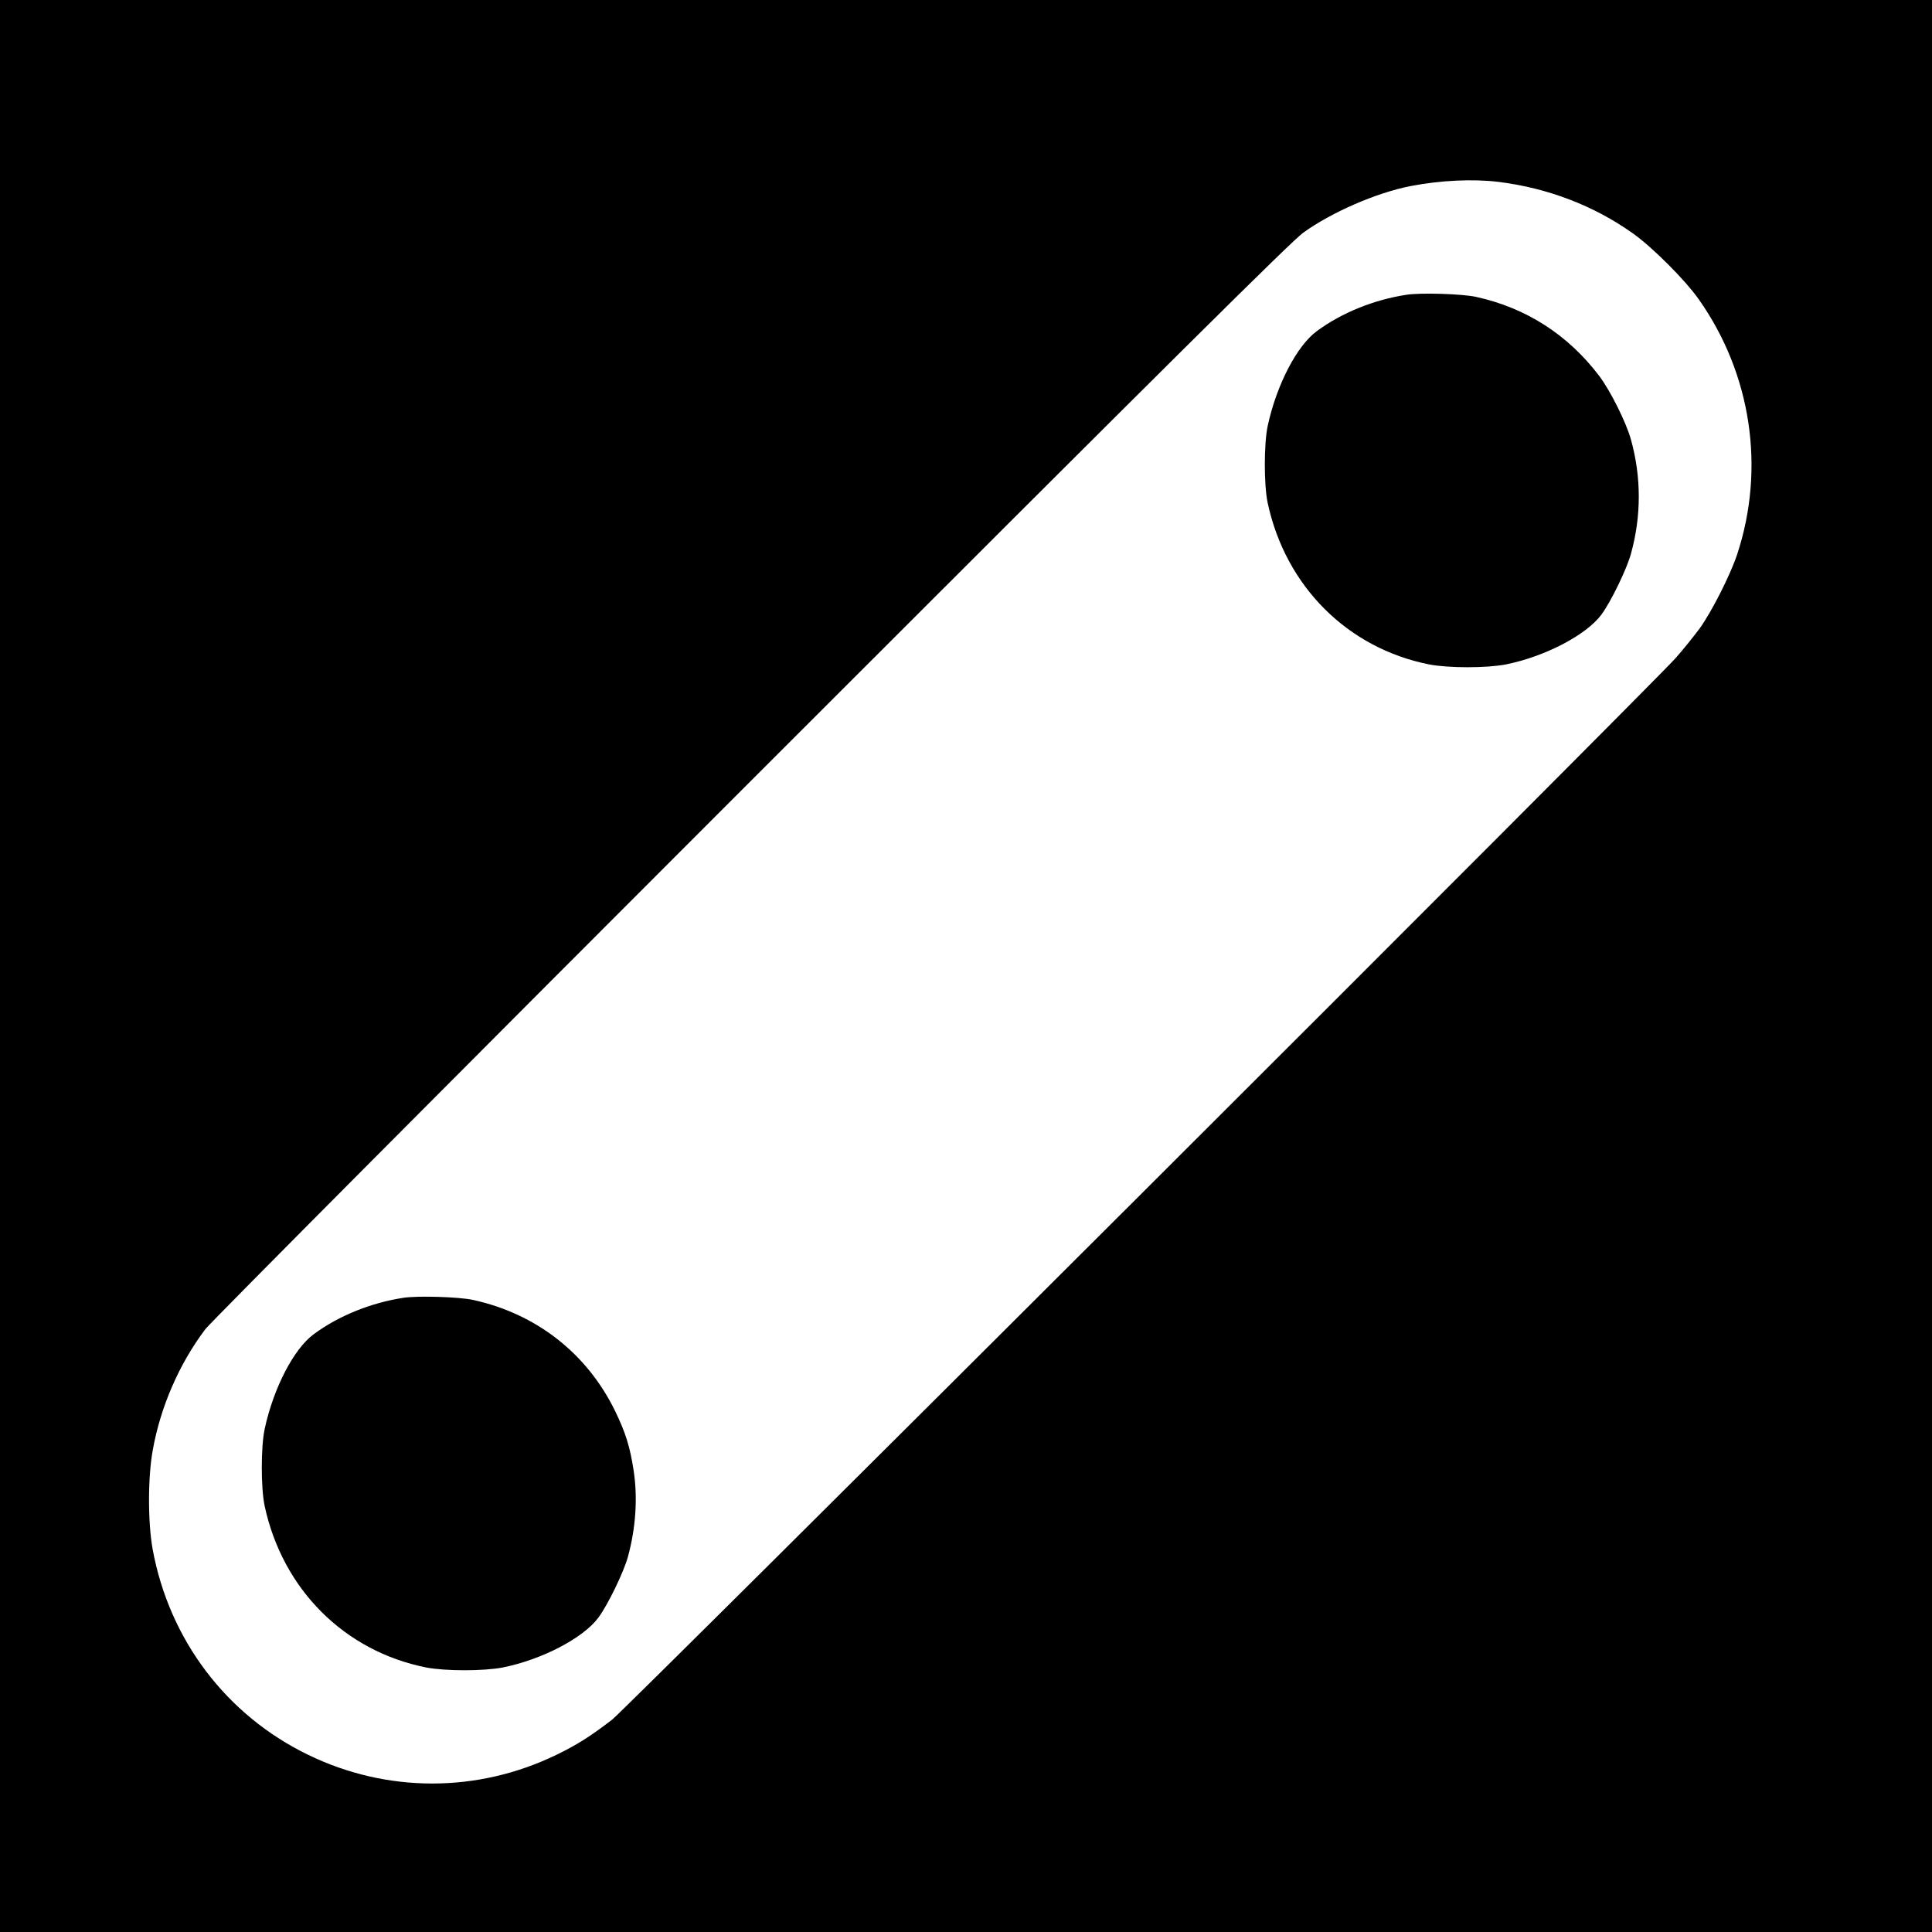
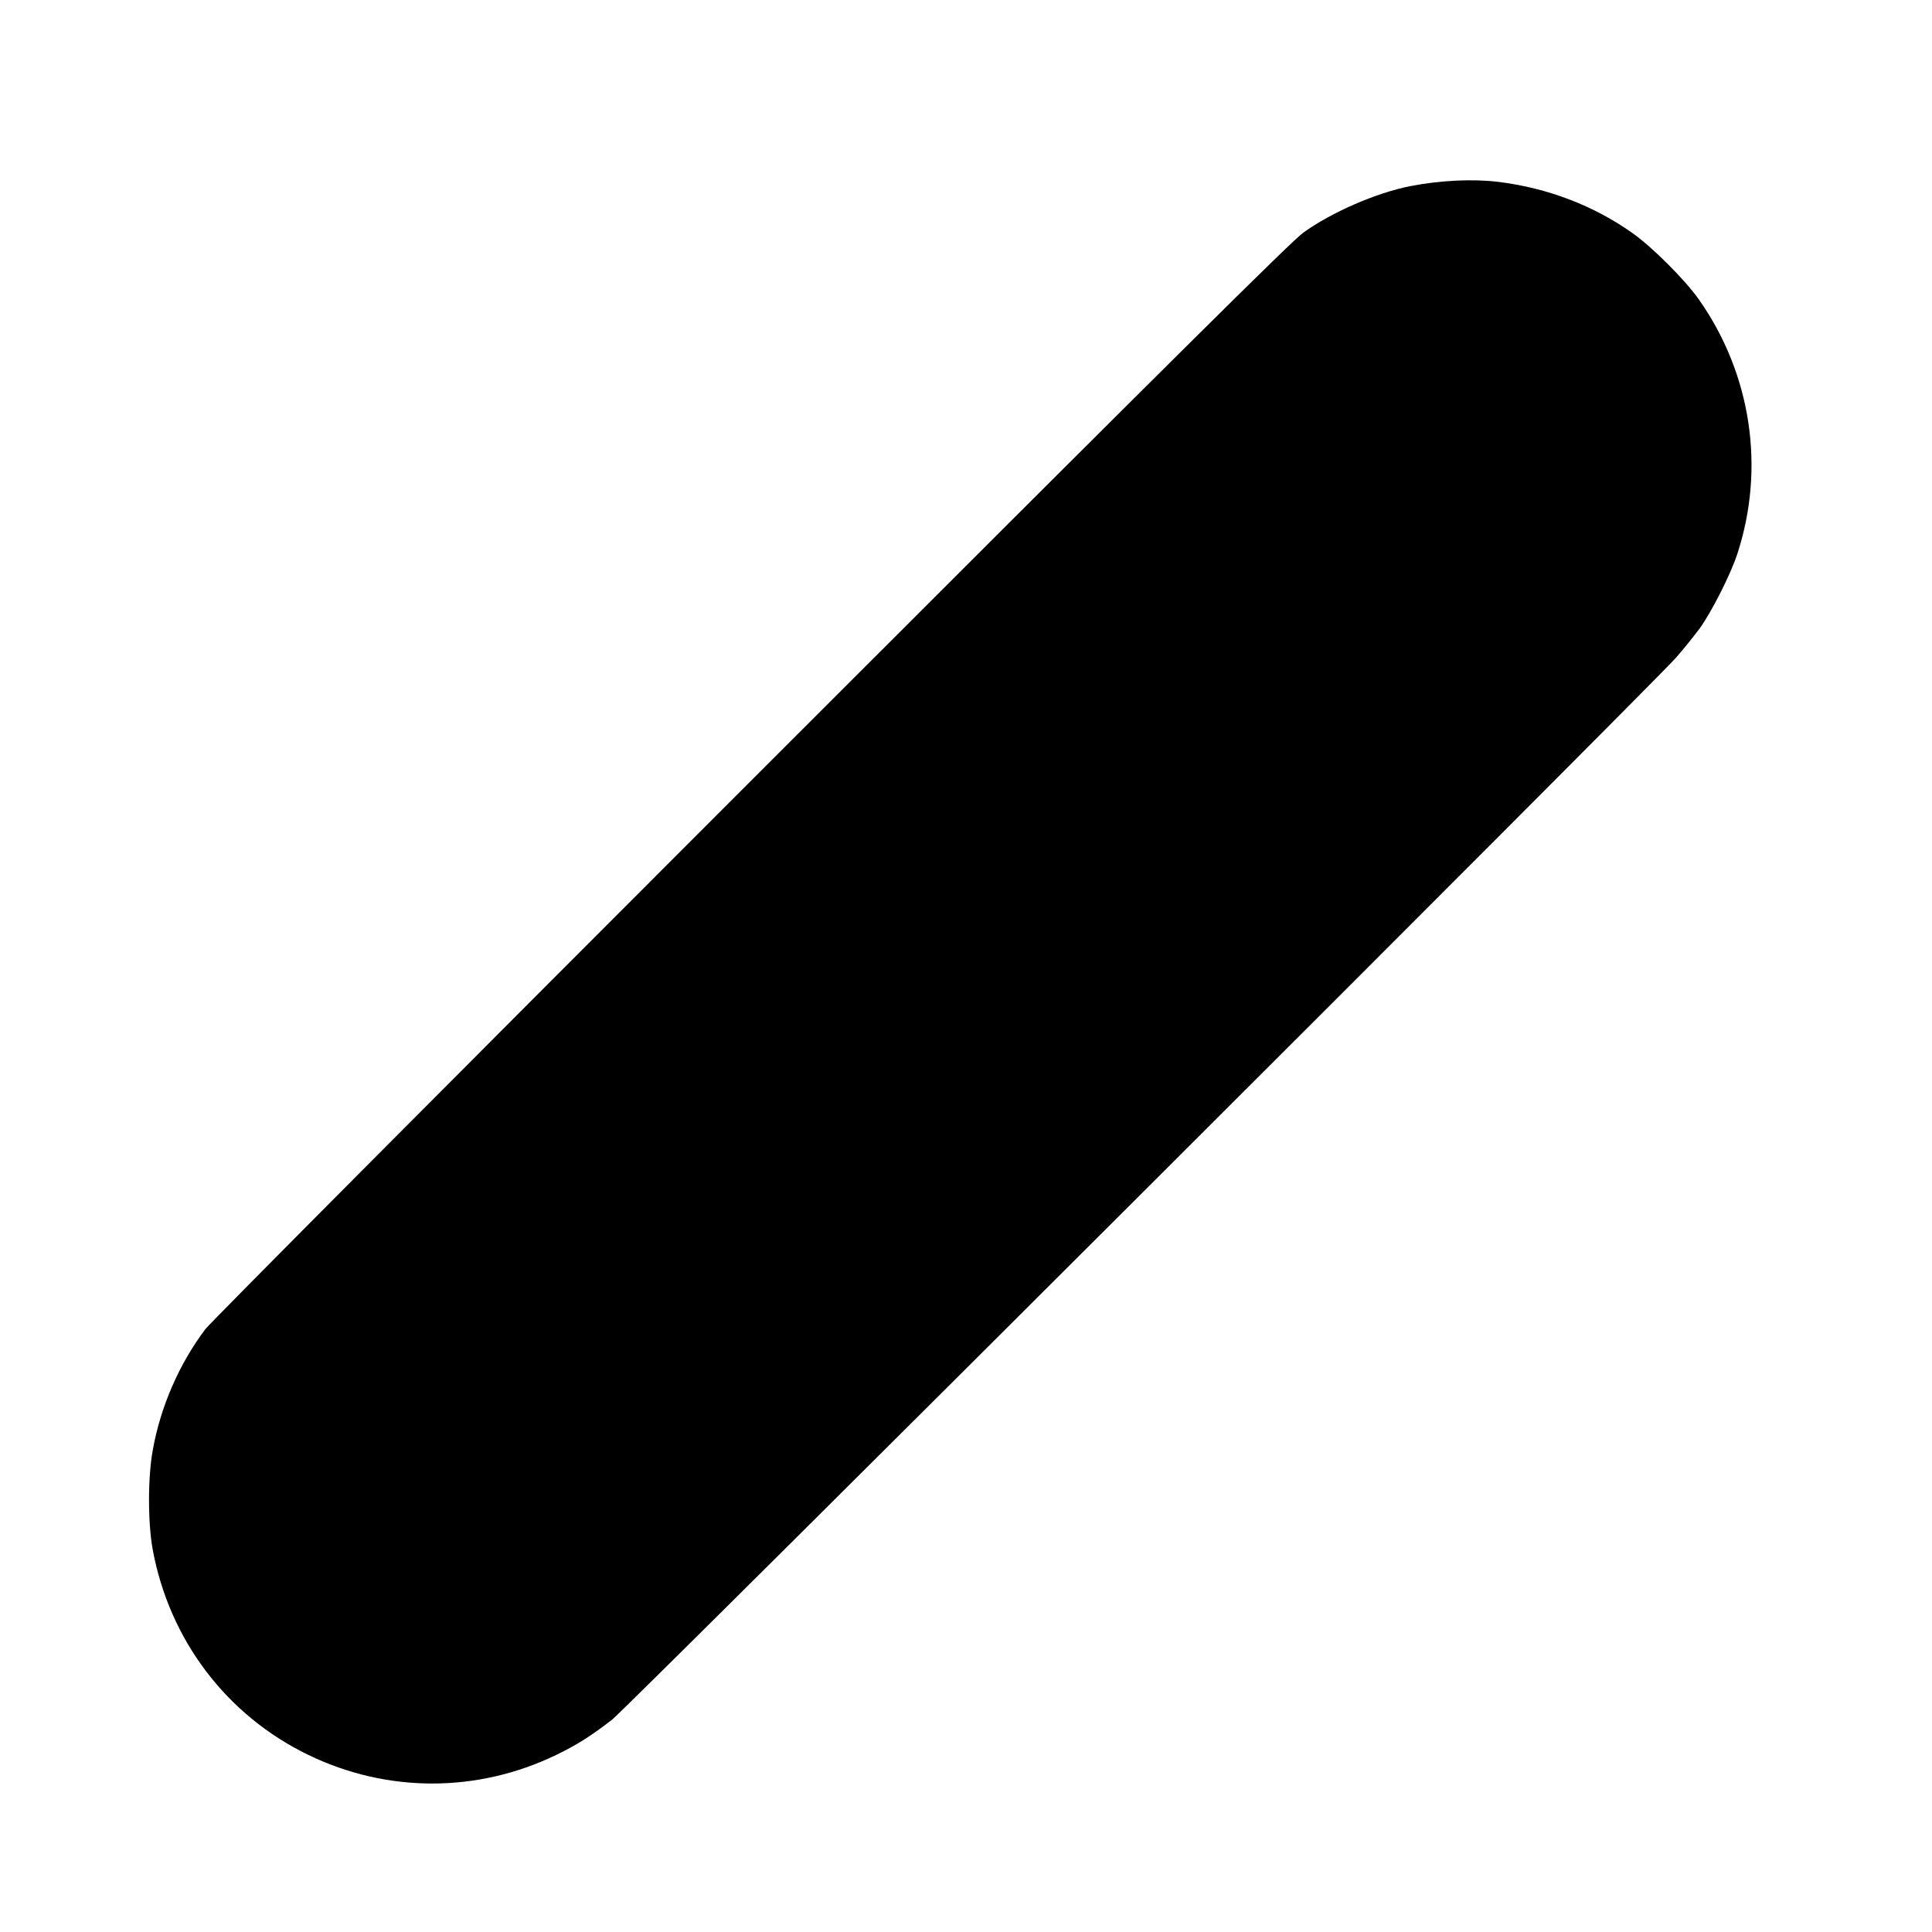
<svg xmlns="http://www.w3.org/2000/svg" version="1.0" width="1200pt" height="1200pt" viewBox="0 0 1200 1200" preserveAspectRatio="xMidYMid meet">
  <g transform="translate(0,1200) scale(0.1,-0.1)" fill="#000000" stroke="none">
-     <path d="M0 6000 l0 -6000 6000 0 6000 0 0 6000 0 6000 -6000 0 -6000 0 0 -6000z m9310 4870 c303 -38 589 -147 830 -318 123 -87 327 -291 412 -412 326 -463 414 -1048 238 -1583 -42 -127 -157 -354 -232 -459 -35 -47 -102 -131 -150 -185 -152 -172 -6516 -6524 -6606 -6594 -135 -104 -219 -157 -347 -219 -490 -237 -1051 -237 -1540 0 -510 247 -864 716 -967 1278 -30 167 -30 448 1 616 48 269 165 537 327 751 29 39 1555 1572 3391 3408 2647 2647 3357 3351 3428 3402 176 127 455 248 665 289 185 36 389 46 550 26z" />
-     <path d="M8735 10169 c-202 -31 -402 -112 -555 -225 -125 -91 -251 -335 -306 -589 -24 -111 -24 -369 0 -480 112 -518 496 -901 1003 -1002 120 -23 356 -23 476 0 243 49 499 182 594 310 59 80 157 282 183 377 65 234 65 477 0 710 -30 108 -127 302 -197 395 -193 255 -454 423 -765 491 -86 19 -346 27 -433 13z" />
-     <path d="M2505 3939 c-202 -31 -402 -112 -555 -225 -125 -91 -251 -335 -306 -589 -24 -111 -24 -369 0 -480 112 -518 496 -901 1003 -1002 120 -23 356 -23 476 0 243 49 499 182 594 310 59 80 157 282 183 377 49 179 62 368 35 540 -22 144 -50 233 -114 365 -175 359 -490 605 -883 691 -86 19 -346 27 -433 13z" />
+     <path d="M0 6000 z m9310 4870 c303 -38 589 -147 830 -318 123 -87 327 -291 412 -412 326 -463 414 -1048 238 -1583 -42 -127 -157 -354 -232 -459 -35 -47 -102 -131 -150 -185 -152 -172 -6516 -6524 -6606 -6594 -135 -104 -219 -157 -347 -219 -490 -237 -1051 -237 -1540 0 -510 247 -864 716 -967 1278 -30 167 -30 448 1 616 48 269 165 537 327 751 29 39 1555 1572 3391 3408 2647 2647 3357 3351 3428 3402 176 127 455 248 665 289 185 36 389 46 550 26z" />
  </g>
</svg>